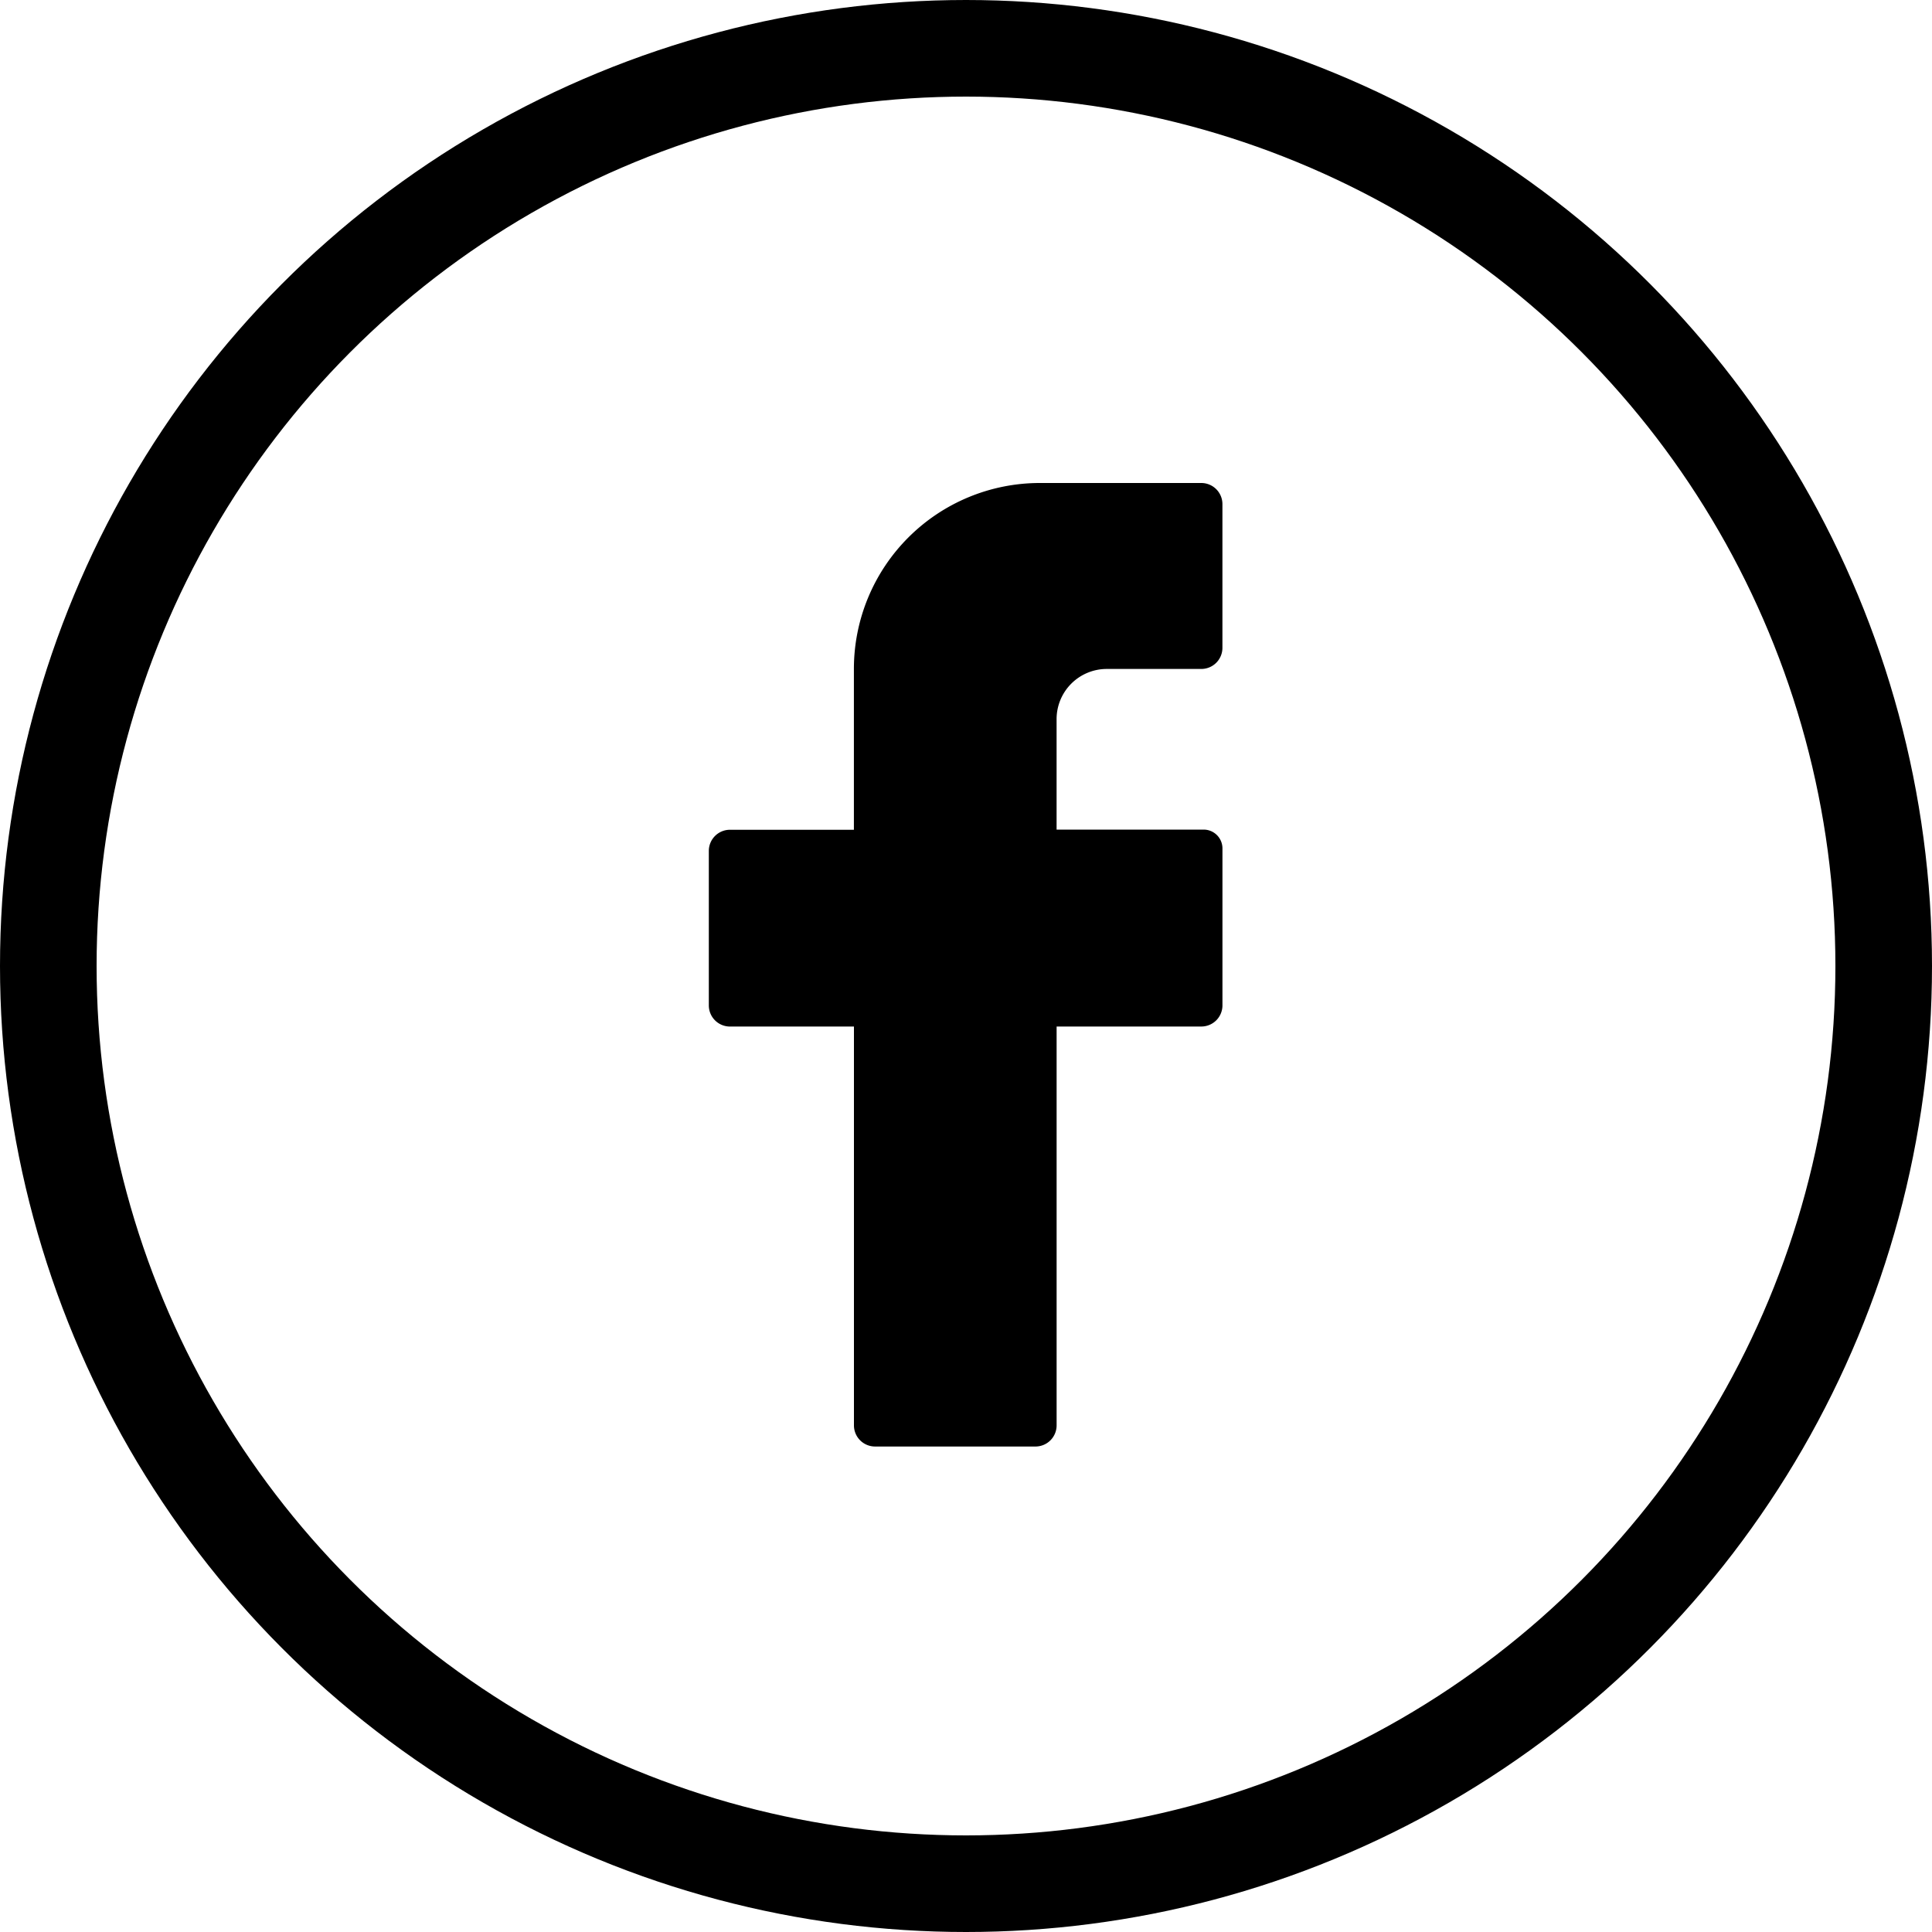
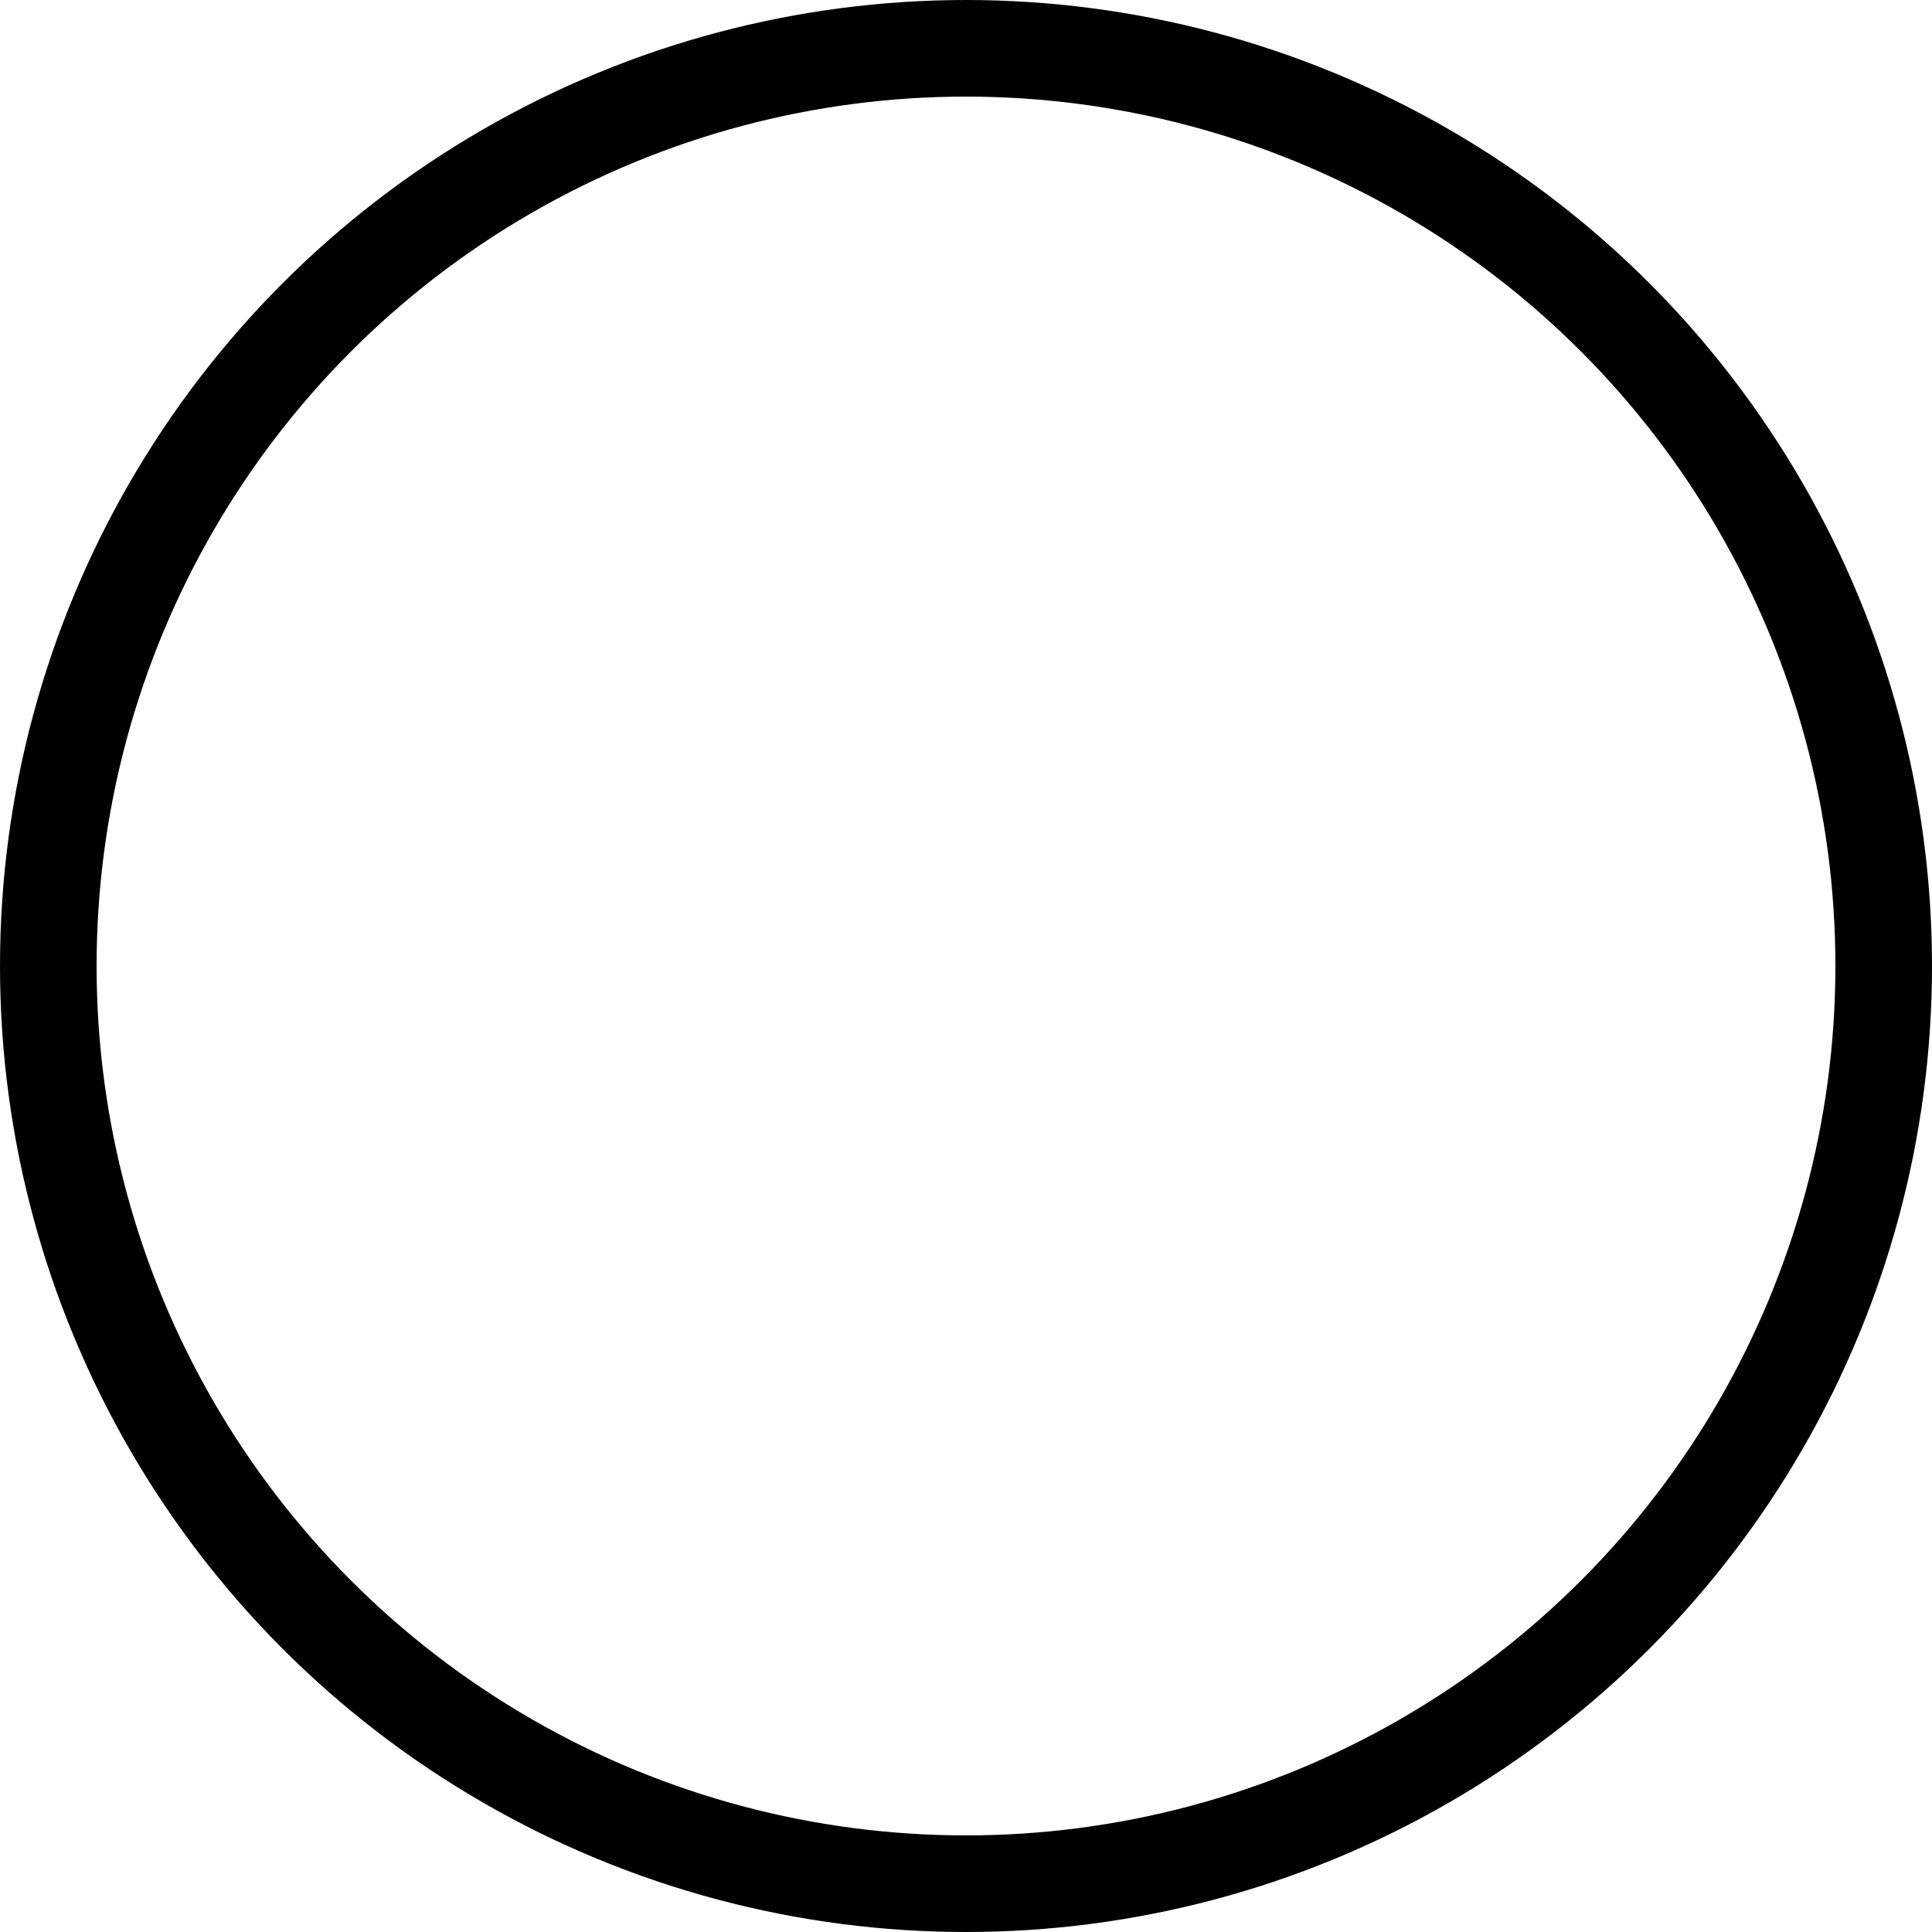
<svg xmlns="http://www.w3.org/2000/svg" width="80" height="80" viewBox="0 0 80 80">
  <g id="footer-facebook" transform="translate(-1060 -8164)">
    <g id="Icon" transform="translate(1080 8184)">
      <rect id="Fond" width="40" height="40" fill="none" />
-       <path id="Facebook" d="M21.267,6.823V.875A.875.875,0,0,0,20.392,0H13.707a7.7,7.7,0,0,0-7.7,7.7v6.659H.875A.875.875,0,0,0,0,15.232v6.4a.875.875,0,0,0,.875.875H6.009V39.022a.875.875,0,0,0,.875.875h6.642a.875.875,0,0,0,.875-.875V22.506h5.992a.875.875,0,0,0,.875-.875v-6.5a.779.779,0,0,0-.779-.779H14.4V9.776A2.078,2.078,0,0,1,16.478,7.7h3.914a.875.875,0,0,0,.875-.875" transform="translate(9.351)" />
    </g>
    <g id="Ellipse_1" data-name="Ellipse 1" transform="translate(1060 8164)" fill="none" stroke="#000" stroke-linecap="round" stroke-linejoin="round" stroke-width="4">
-       <circle cx="40" cy="40" r="40" stroke="none" />
      <circle cx="40" cy="40" r="38" fill="none" />
    </g>
  </g>
</svg>